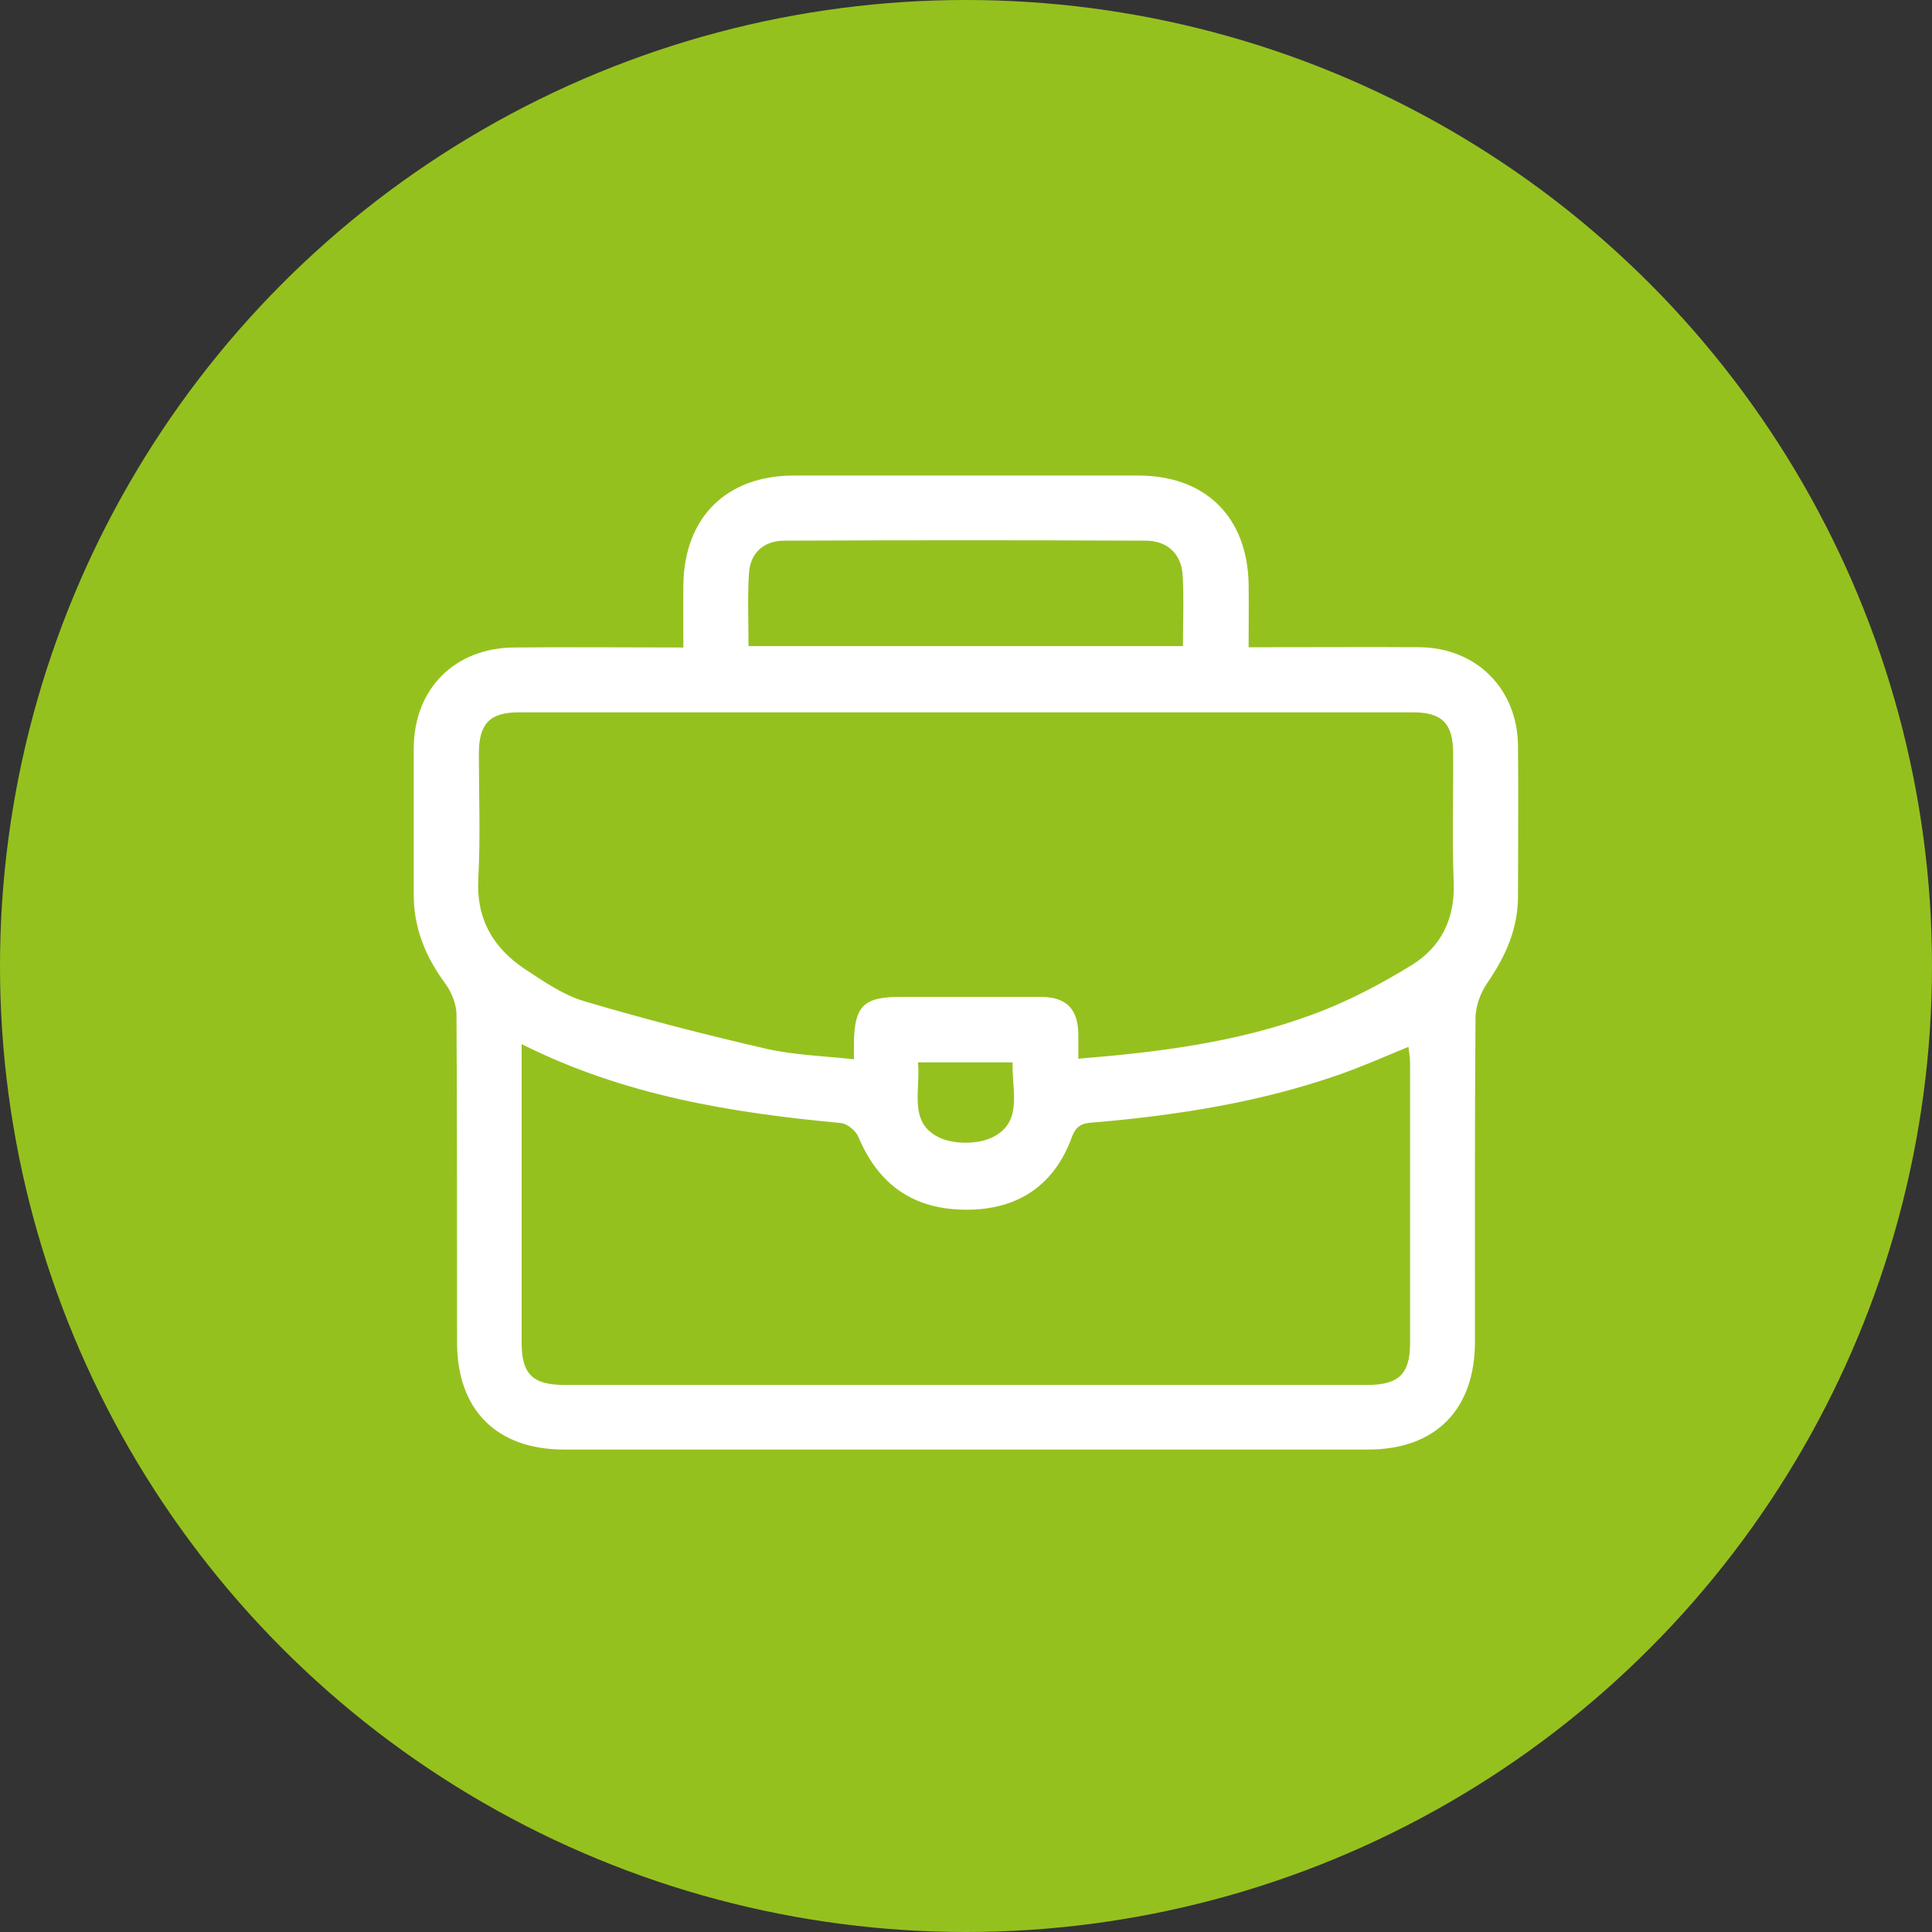
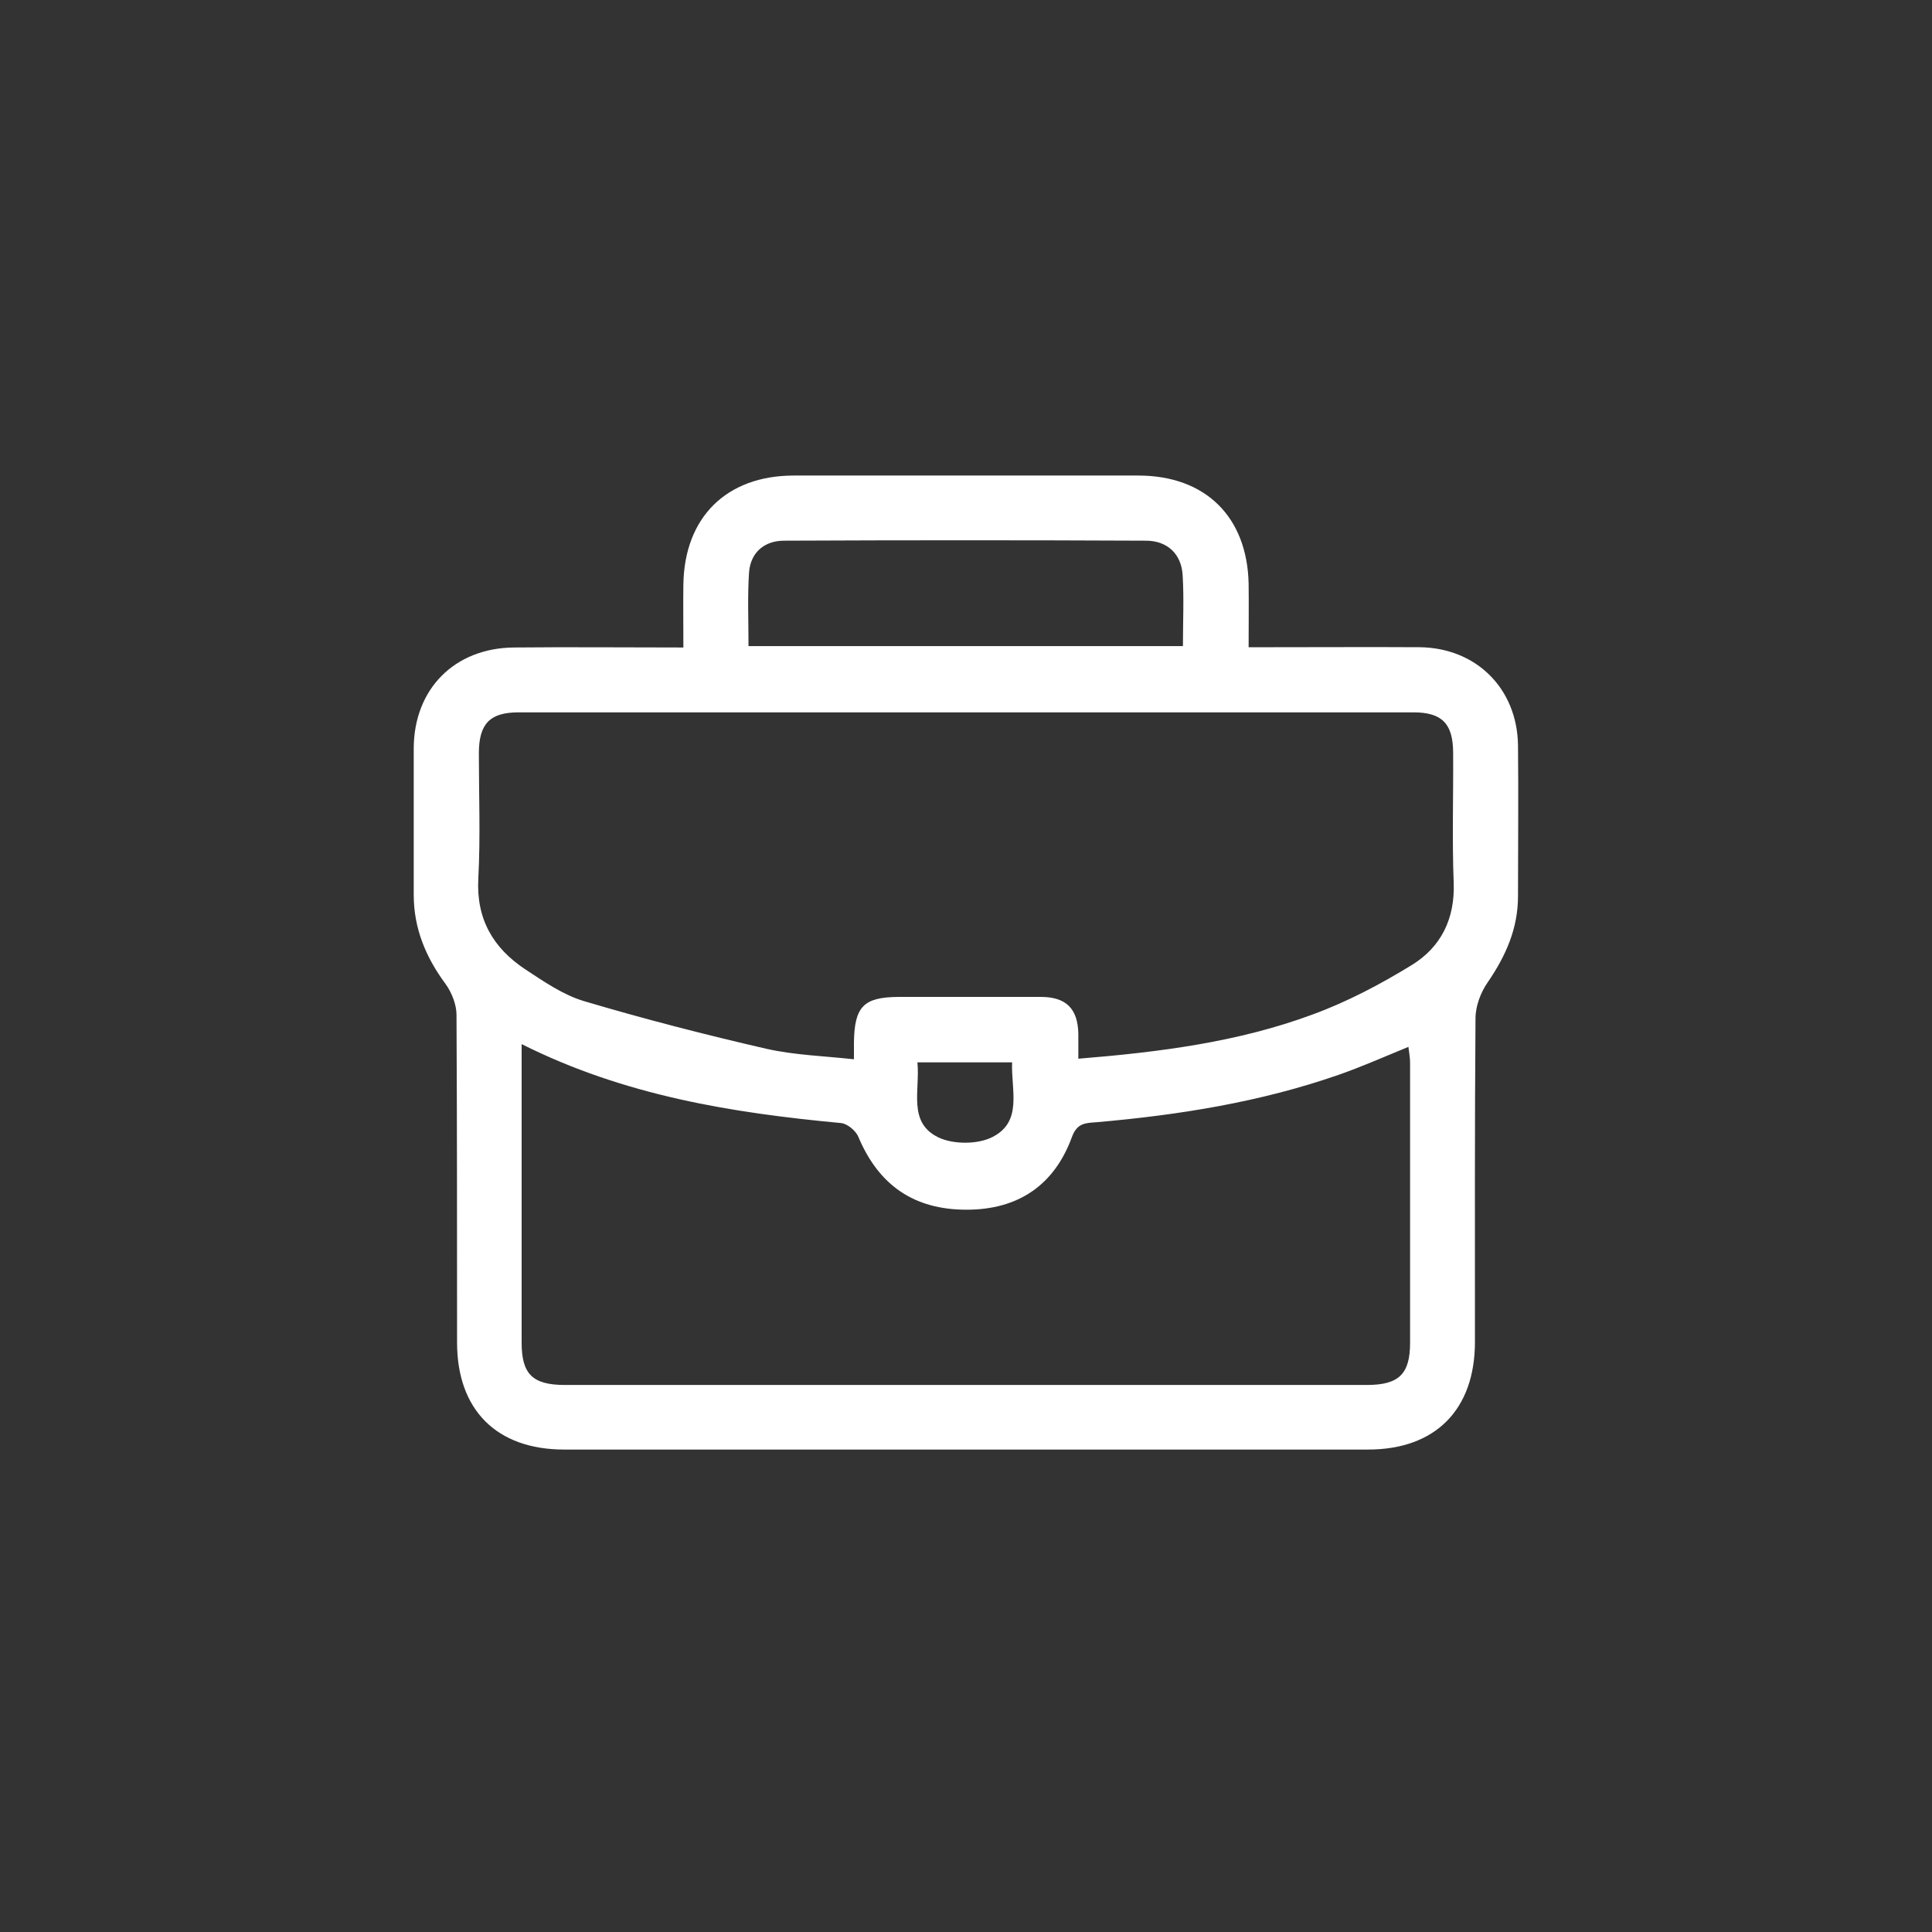
<svg xmlns="http://www.w3.org/2000/svg" id="Capa_1" viewBox="0 0 70 70">
  <rect x="0" y="0" width="70" height="70" fill="#333333" stroke="none" />
  <defs>
    <style>.cls-1{fill:#95c11f;}.cls-1,.cls-2{stroke-width:0px;}.cls-2{fill:#fff;}</style>
  </defs>
-   <circle class="cls-1" cx="35" cy="35" r="35" />
  <g id="GrtVFa">
-     <path class="cls-2" d="m24.76,23.46c0-.84-.01-1.56,0-2.29.04-2.43,1.56-3.93,3.98-3.94,4.17,0,8.33,0,12.5,0,2.44,0,3.95,1.5,4,3.92.01.73,0,1.45,0,2.3.34,0,.61,0,.88,0,1.77,0,3.54-.01,5.31,0,2.06.02,3.54,1.5,3.57,3.55.02,1.82,0,3.64,0,5.47,0,1.17-.44,2.16-1.09,3.11-.26.37-.45.87-.45,1.32-.03,3.9-.02,7.81-.02,11.72,0,2.45-1.43,3.9-3.87,3.9-9.71,0-19.42,0-29.13,0-2.45,0-3.88-1.44-3.88-3.88,0-3.96,0-7.91-.02-11.87,0-.37-.17-.8-.39-1.11-.72-.97-1.16-2.02-1.16-3.24,0-1.77,0-3.54,0-5.31.01-2.15,1.48-3.63,3.63-3.65,2-.02,4,0,6.13,0Zm14.3,14.9c2.95-.24,5.79-.6,8.49-1.6,1.26-.46,2.47-1.1,3.61-1.8,1.05-.65,1.56-1.67,1.51-2.98-.06-1.56-.01-3.12-.02-4.69,0-1.07-.4-1.48-1.44-1.48-10.81,0-21.62,0-32.42,0-1.04,0-1.44.41-1.44,1.49,0,1.51.06,3.02-.02,4.53-.08,1.47.54,2.52,1.7,3.29.67.44,1.36.92,2.12,1.15,2.19.65,4.4,1.22,6.62,1.73,1.02.23,2.08.26,3.17.38,0-.31,0-.46,0-.62.02-1.29.35-1.63,1.61-1.64,1.72,0,3.44,0,5.16,0,.92,0,1.34.43,1.36,1.33,0,.26,0,.52,0,.91Zm-20.16-.53c0,3.69,0,7.25,0,10.82,0,1.14.4,1.53,1.57,1.53,9.68,0,19.37,0,29.05,0,1.16,0,1.57-.39,1.57-1.53,0-3.38,0-6.77,0-10.15,0-.19-.04-.38-.06-.57-.88.36-1.69.72-2.52,1.01-2.84.99-5.79,1.46-8.78,1.72-.39.03-.7.02-.89.53-.64,1.76-1.96,2.64-3.82,2.64-1.9,0-3.18-.88-3.92-2.64-.09-.22-.4-.48-.63-.5-3.95-.37-7.84-.99-11.57-2.86Zm23.96-14.42c0-.9.04-1.73-.01-2.56-.04-.77-.55-1.26-1.33-1.26-4.37-.02-8.74-.02-13.11,0-.7,0-1.21.41-1.27,1.14-.06.87-.02,1.75-.02,2.68h15.72Zm-9.6,15.09c.1,1.01-.36,2.17.76,2.71.54.26,1.44.26,1.97-.02,1.09-.56.66-1.7.7-2.7h-3.43Z" />
+     <path class="cls-2" d="m24.76,23.46c0-.84-.01-1.56,0-2.29.04-2.43,1.56-3.93,3.98-3.94,4.17,0,8.33,0,12.5,0,2.44,0,3.95,1.5,4,3.92.01.73,0,1.45,0,2.3.34,0,.61,0,.88,0,1.77,0,3.54-.01,5.31,0,2.06.02,3.54,1.5,3.57,3.55.02,1.82,0,3.64,0,5.47,0,1.17-.44,2.16-1.09,3.11-.26.37-.45.87-.45,1.32-.03,3.9-.02,7.81-.02,11.72,0,2.45-1.43,3.9-3.87,3.9-9.71,0-19.42,0-29.13,0-2.45,0-3.88-1.44-3.88-3.88,0-3.96,0-7.91-.02-11.87,0-.37-.17-.8-.39-1.11-.72-.97-1.16-2.02-1.16-3.24,0-1.77,0-3.54,0-5.31.01-2.15,1.48-3.63,3.63-3.65,2-.02,4,0,6.13,0Zm14.3,14.9c2.95-.24,5.79-.6,8.49-1.6,1.26-.46,2.47-1.1,3.61-1.8,1.05-.65,1.56-1.67,1.51-2.98-.06-1.56-.01-3.12-.02-4.69,0-1.07-.4-1.48-1.44-1.48-10.81,0-21.62,0-32.42,0-1.04,0-1.44.41-1.44,1.49,0,1.51.06,3.02-.02,4.53-.08,1.47.54,2.52,1.7,3.29.67.44,1.36.92,2.12,1.15,2.19.65,4.4,1.22,6.62,1.73,1.02.23,2.08.26,3.17.38,0-.31,0-.46,0-.62.02-1.29.35-1.63,1.61-1.64,1.72,0,3.44,0,5.16,0,.92,0,1.34.43,1.36,1.33,0,.26,0,.52,0,.91Zm-20.16-.53c0,3.69,0,7.25,0,10.82,0,1.14.4,1.53,1.57,1.53,9.68,0,19.37,0,29.05,0,1.16,0,1.57-.39,1.57-1.53,0-3.38,0-6.77,0-10.15,0-.19-.04-.38-.06-.57-.88.36-1.69.72-2.52,1.01-2.84.99-5.79,1.46-8.78,1.72-.39.03-.7.02-.89.53-.64,1.76-1.96,2.64-3.82,2.64-1.9,0-3.18-.88-3.92-2.64-.09-.22-.4-.48-.63-.5-3.95-.37-7.84-.99-11.57-2.86Zm23.96-14.42c0-.9.04-1.73-.01-2.56-.04-.77-.55-1.26-1.33-1.26-4.37-.02-8.74-.02-13.11,0-.7,0-1.21.41-1.27,1.14-.06.87-.02,1.75-.02,2.68h15.72m-9.6,15.09c.1,1.01-.36,2.17.76,2.71.54.26,1.44.26,1.97-.02,1.09-.56.66-1.7.7-2.7h-3.43Z" />
  </g>
</svg>